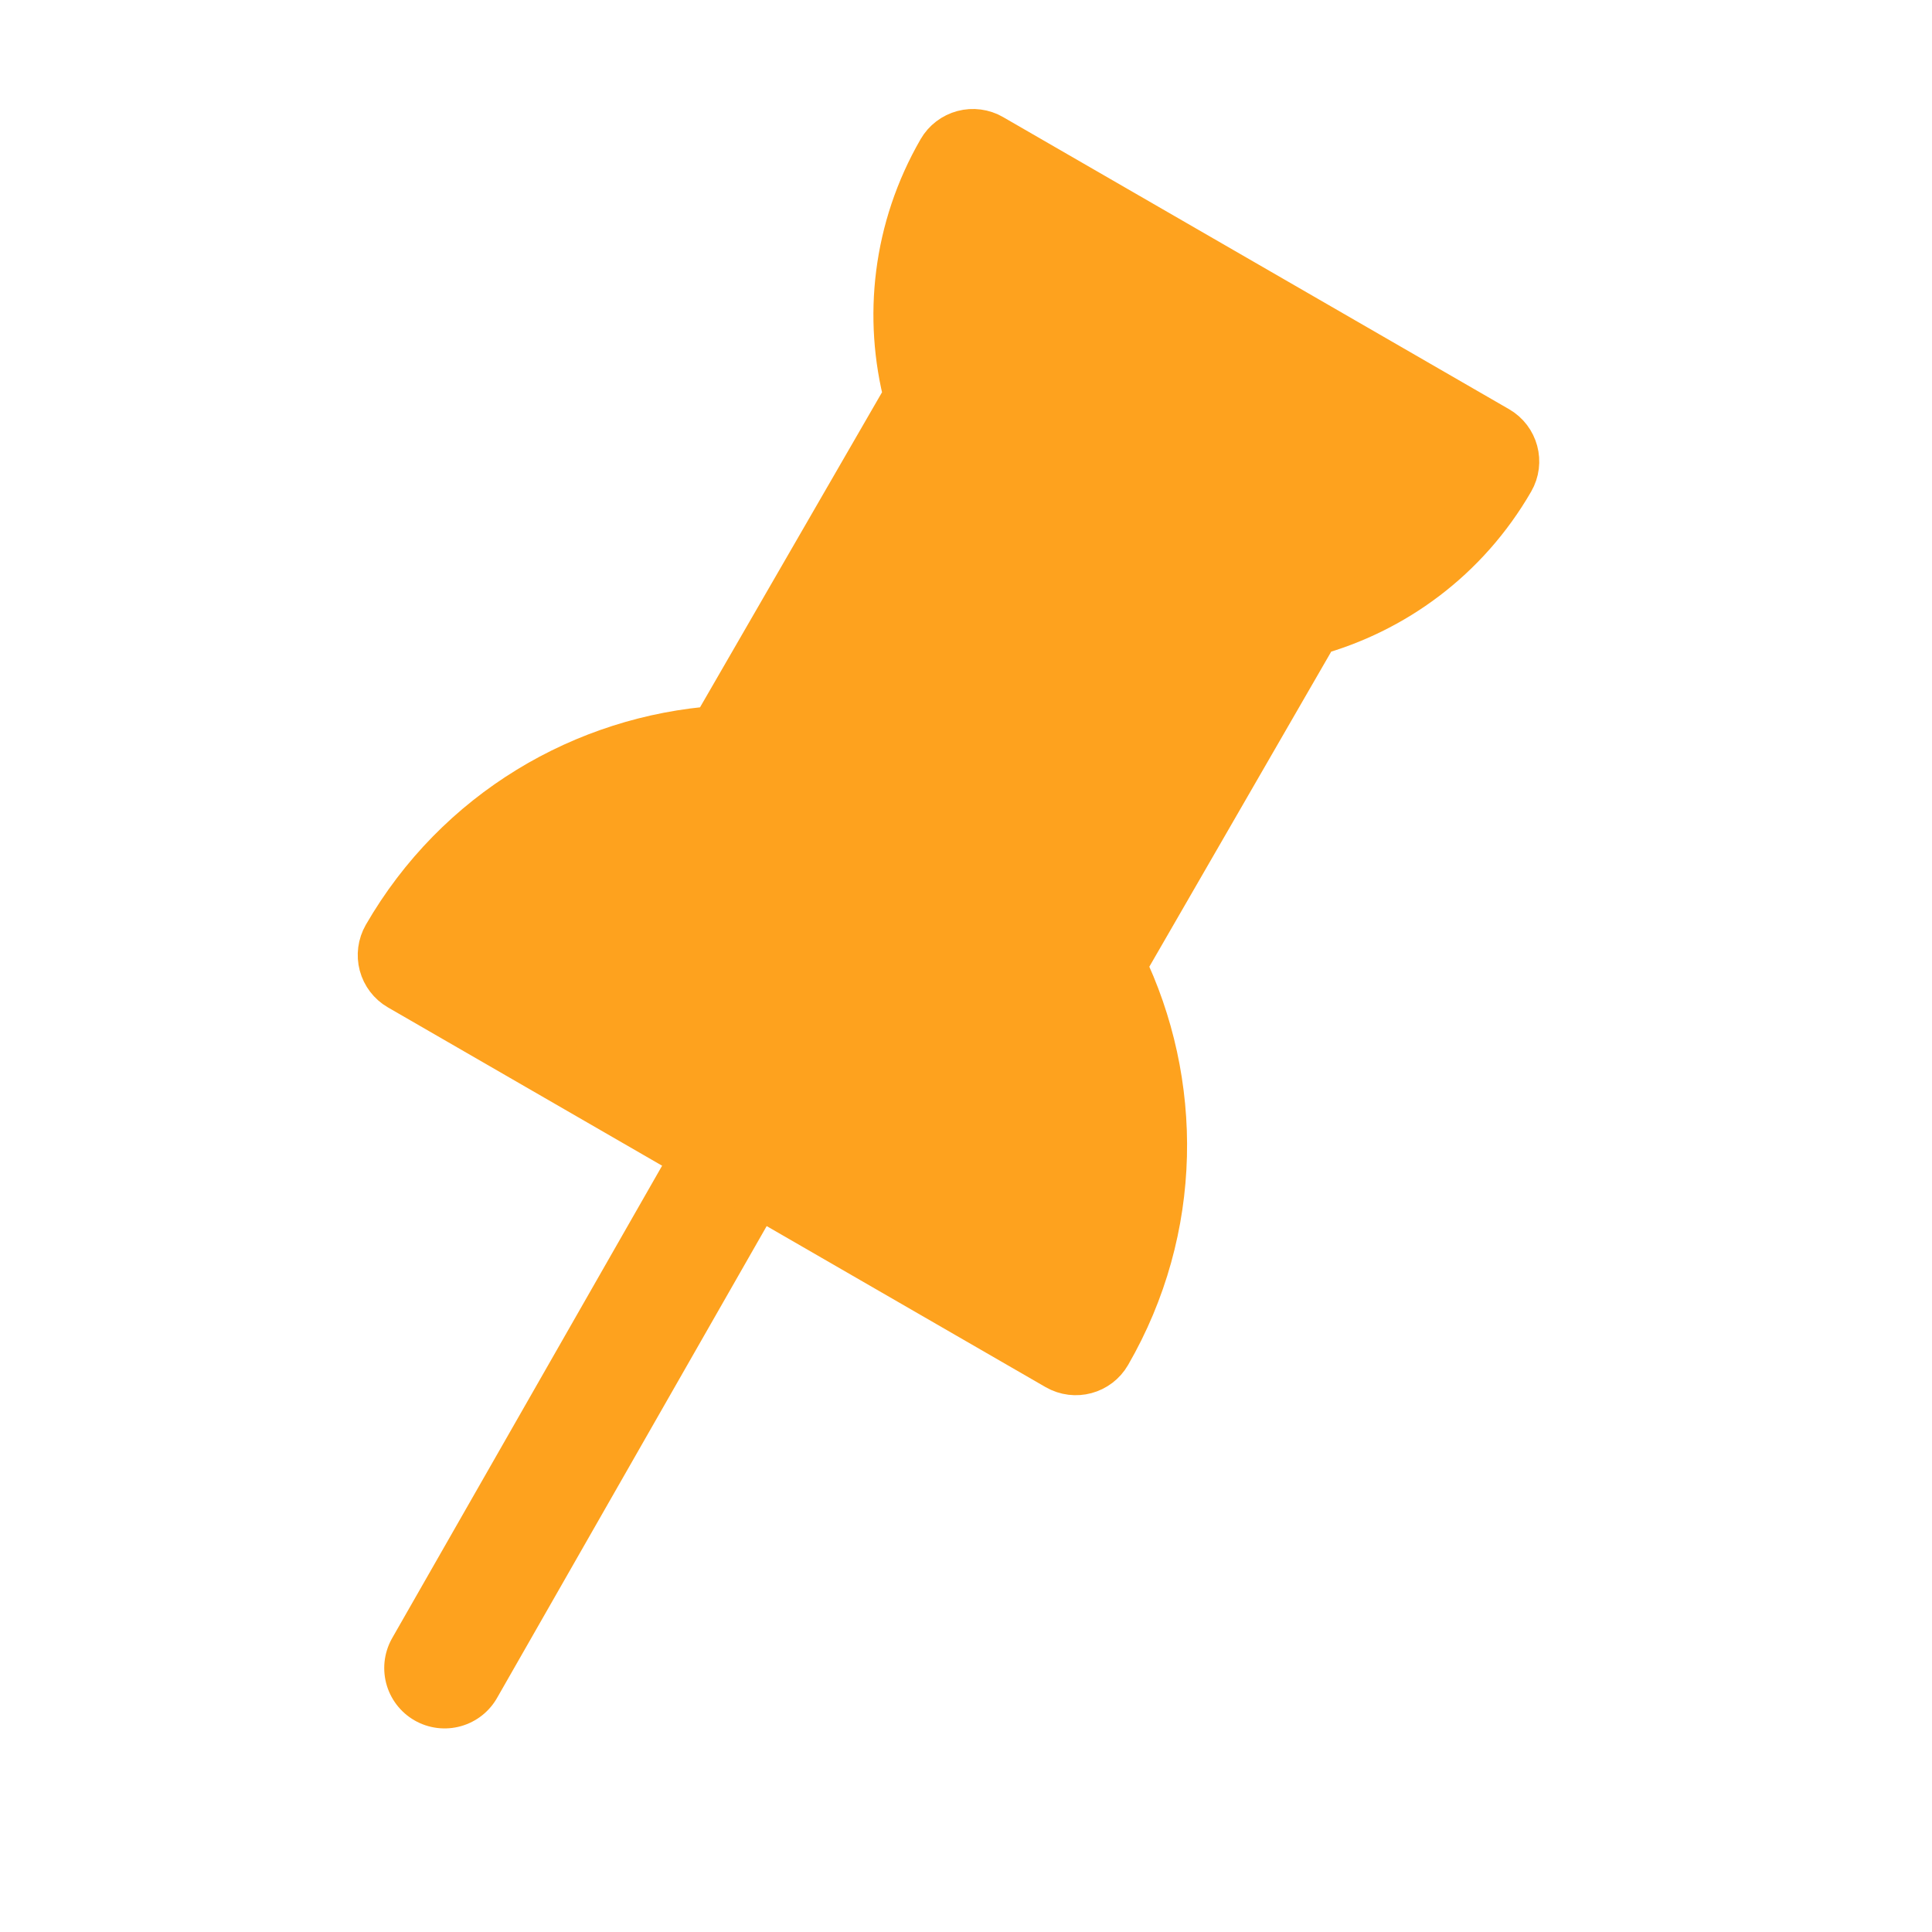
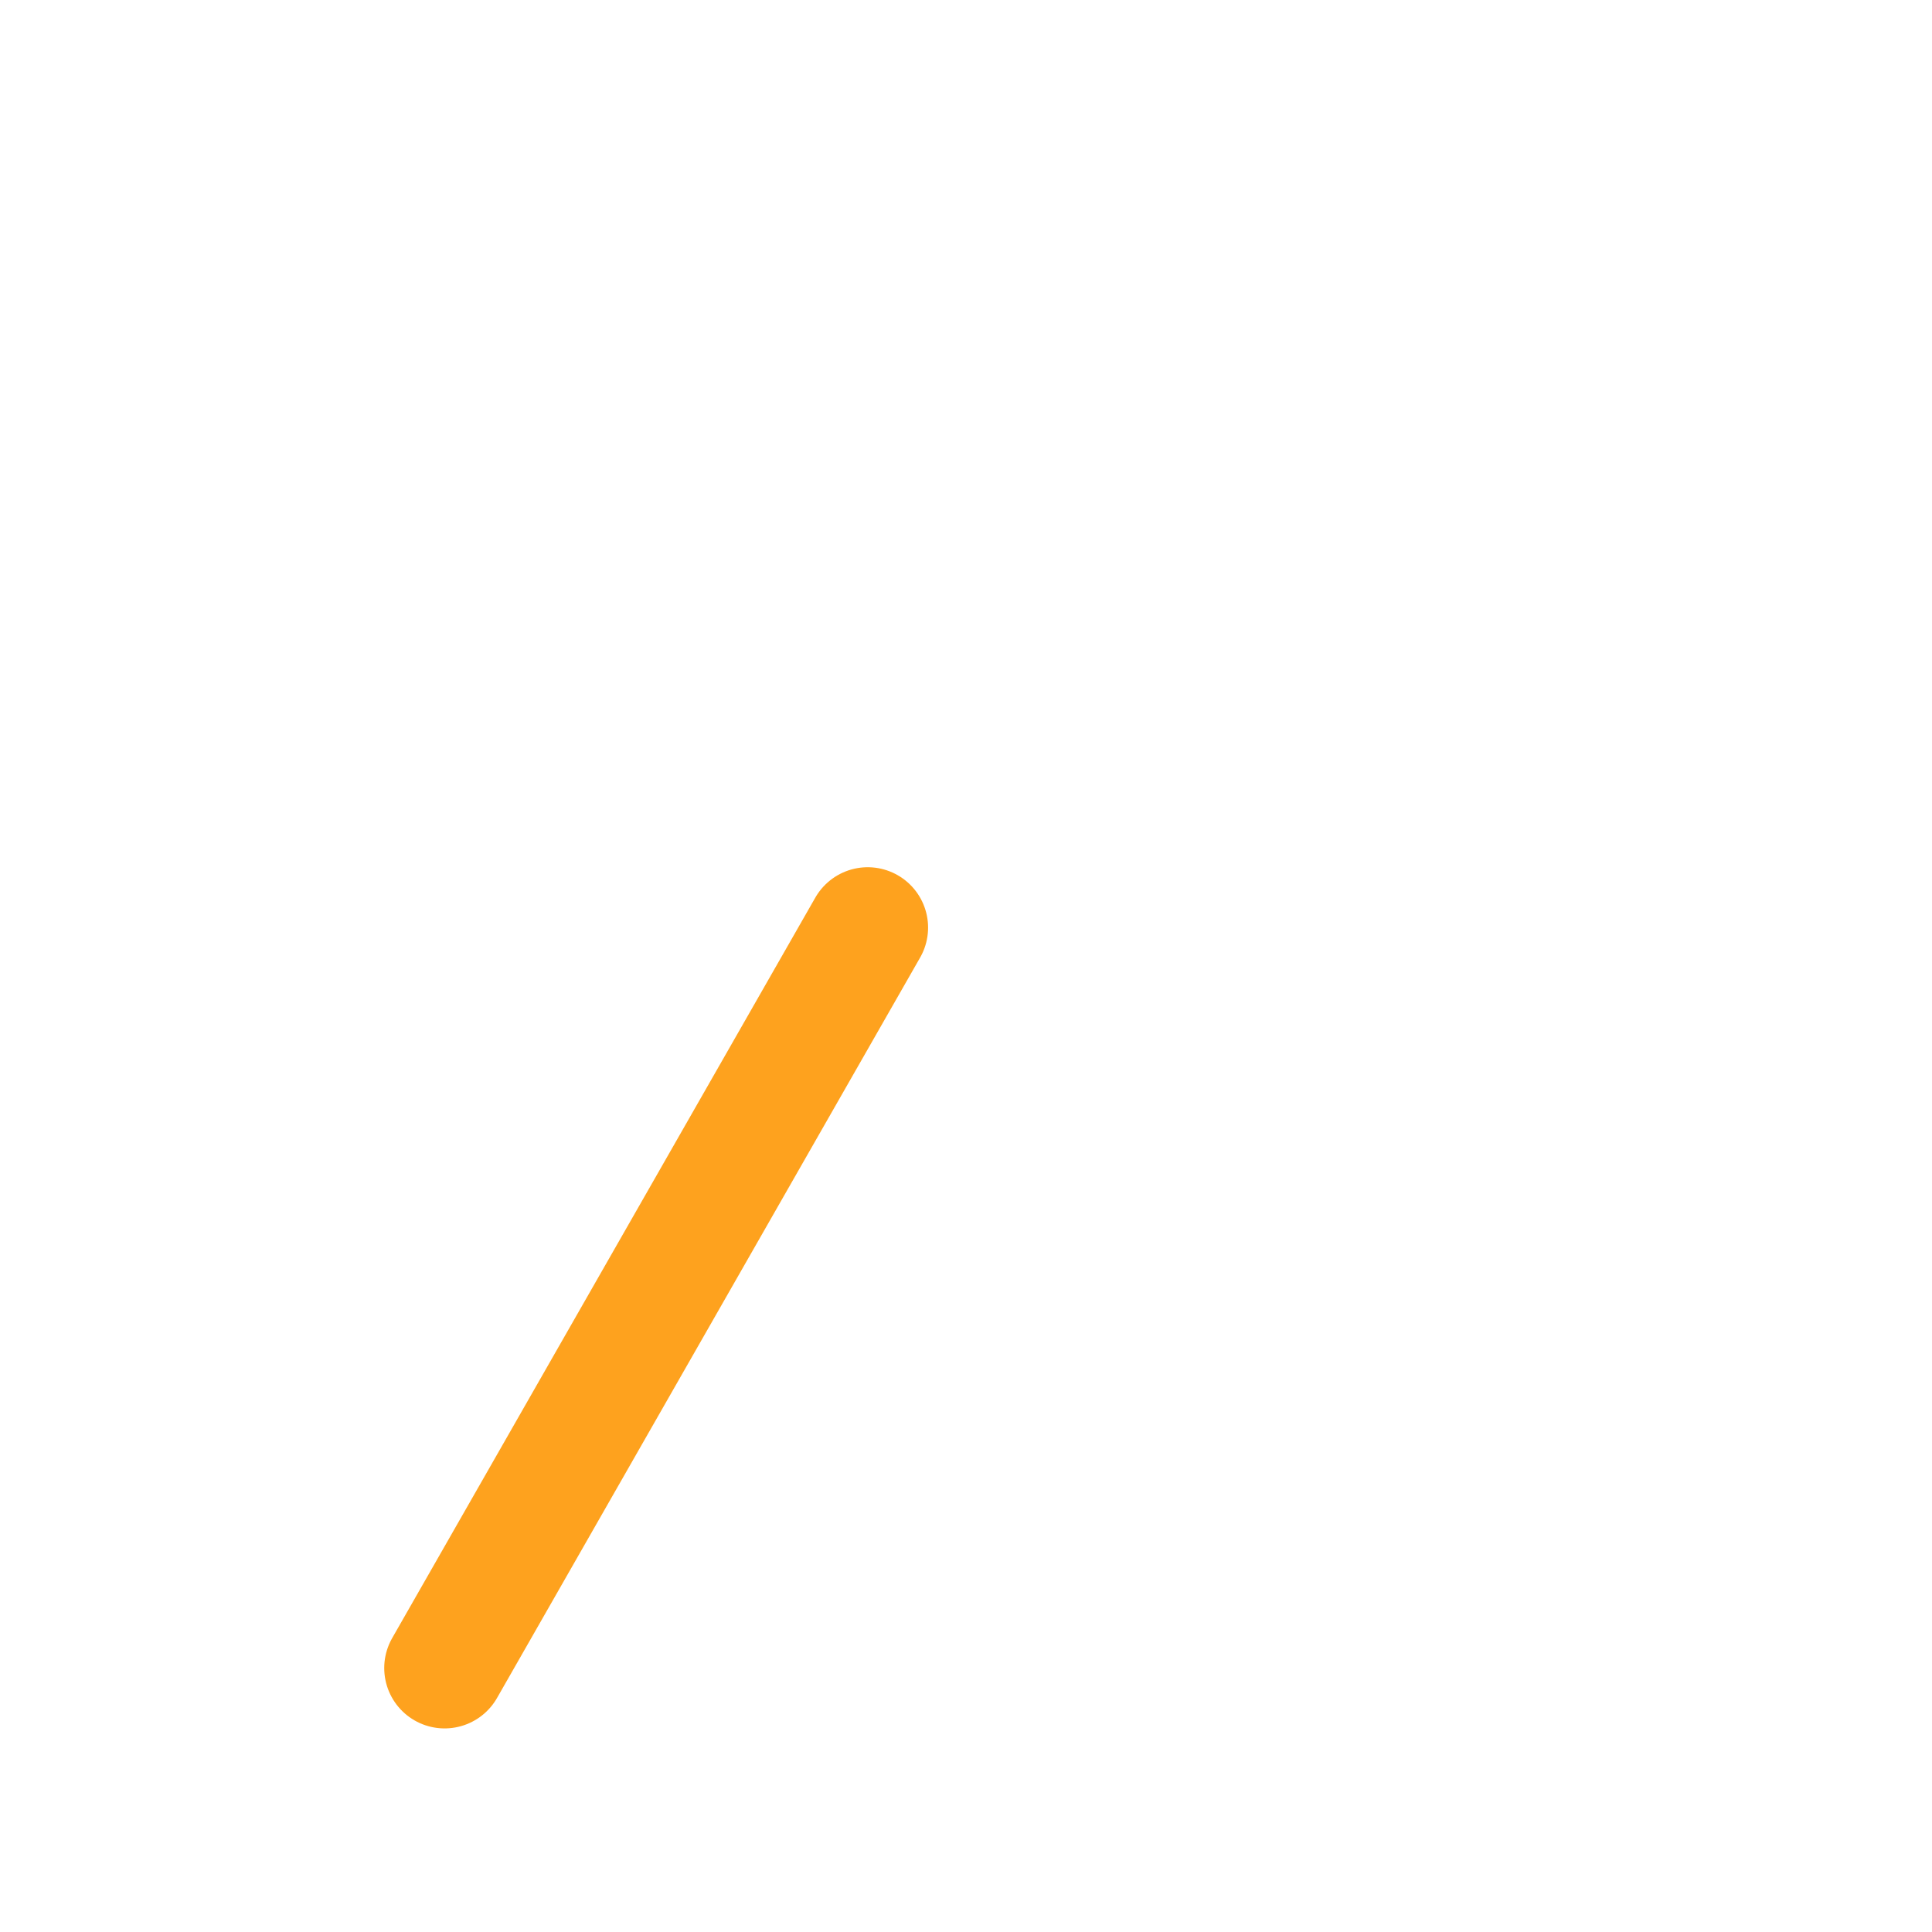
<svg xmlns="http://www.w3.org/2000/svg" width="16" height="16" viewBox="0 0 16 16" fill="none">
  <line x1="7.186" y1="7.682" x2="3.682" y2="13.814" stroke="#FEA21E" stroke-linecap="round" />
-   <path d="M3.246 7.784C3.213 7.842 3.204 7.91 3.221 7.974C3.238 8.038 3.28 8.093 3.337 8.126L8.784 11.271C8.904 11.34 9.057 11.299 9.126 11.179C9.712 10.164 9.713 8.973 9.237 7.993L10.858 5.185C11.511 5.006 12.098 4.58 12.464 3.946C12.533 3.827 12.492 3.674 12.372 3.605L8.182 1.186C8.125 1.153 8.057 1.144 7.993 1.161C7.929 1.178 7.874 1.22 7.841 1.277C7.475 1.911 7.399 2.632 7.571 3.287L5.949 6.095C4.863 6.172 3.832 6.769 3.246 7.784Z" fill="#FEA21E" stroke="#FEA21E" stroke-width="0.5" stroke-linejoin="round" />
</svg>